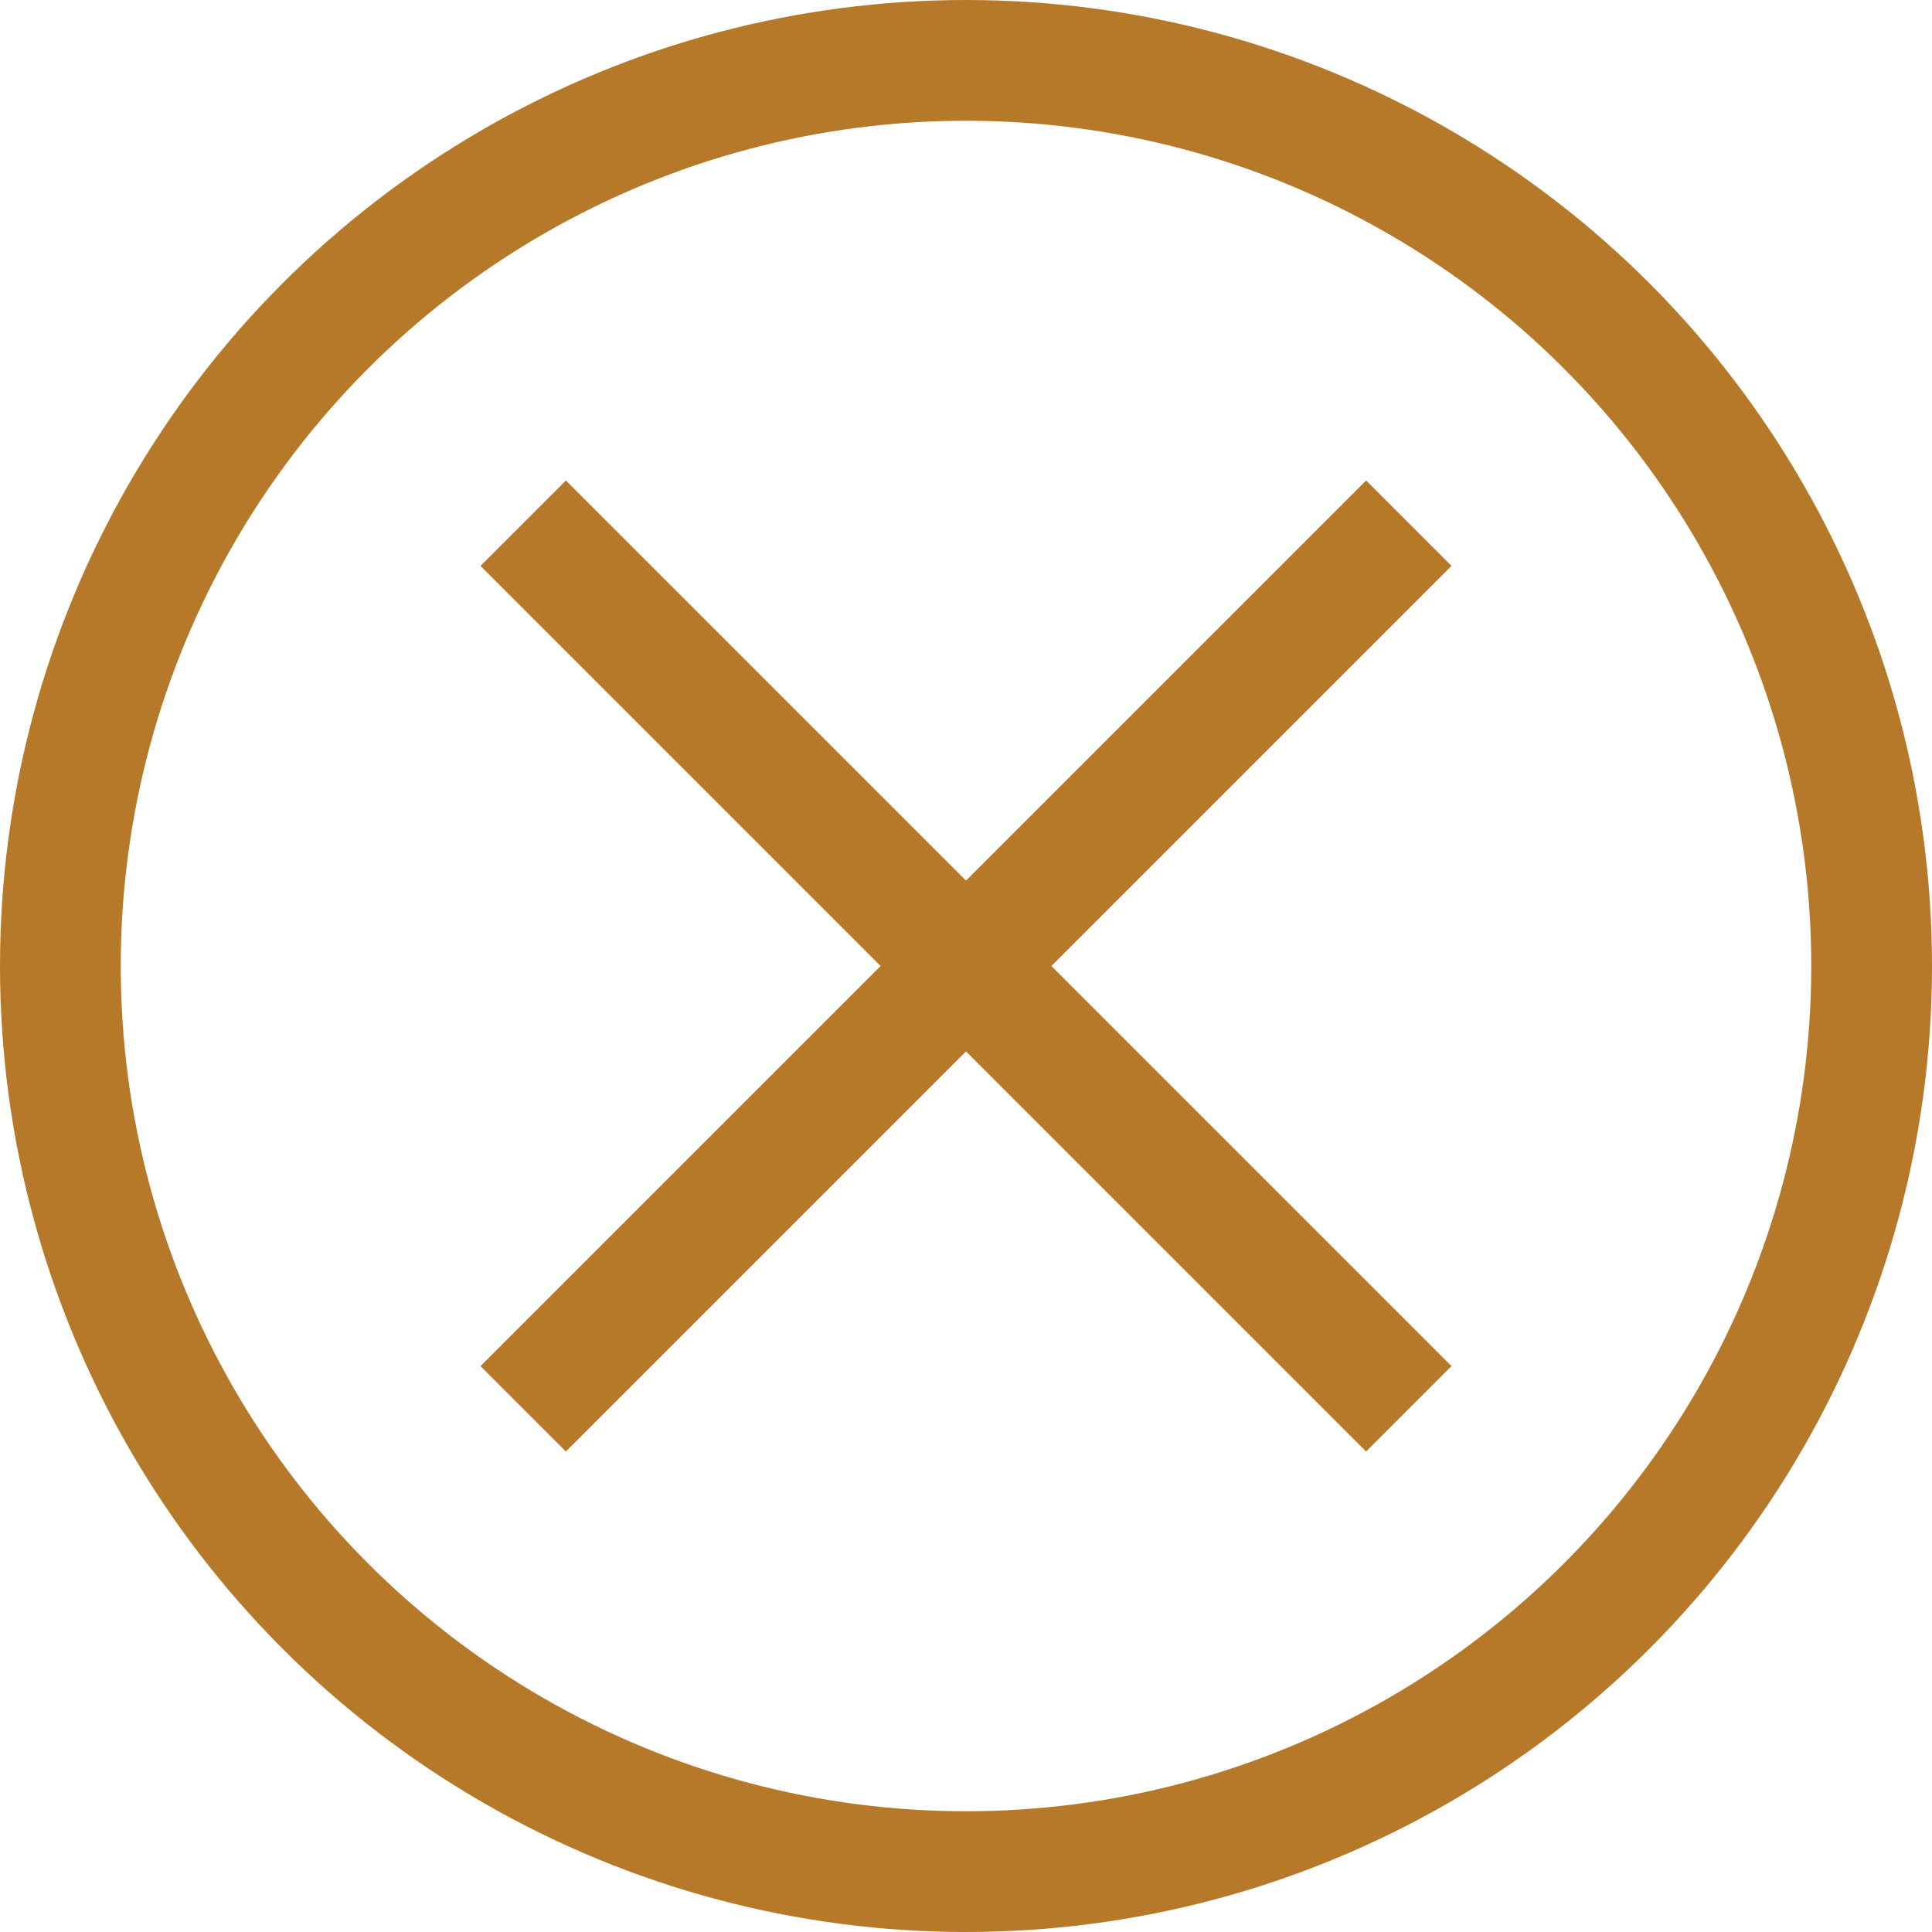
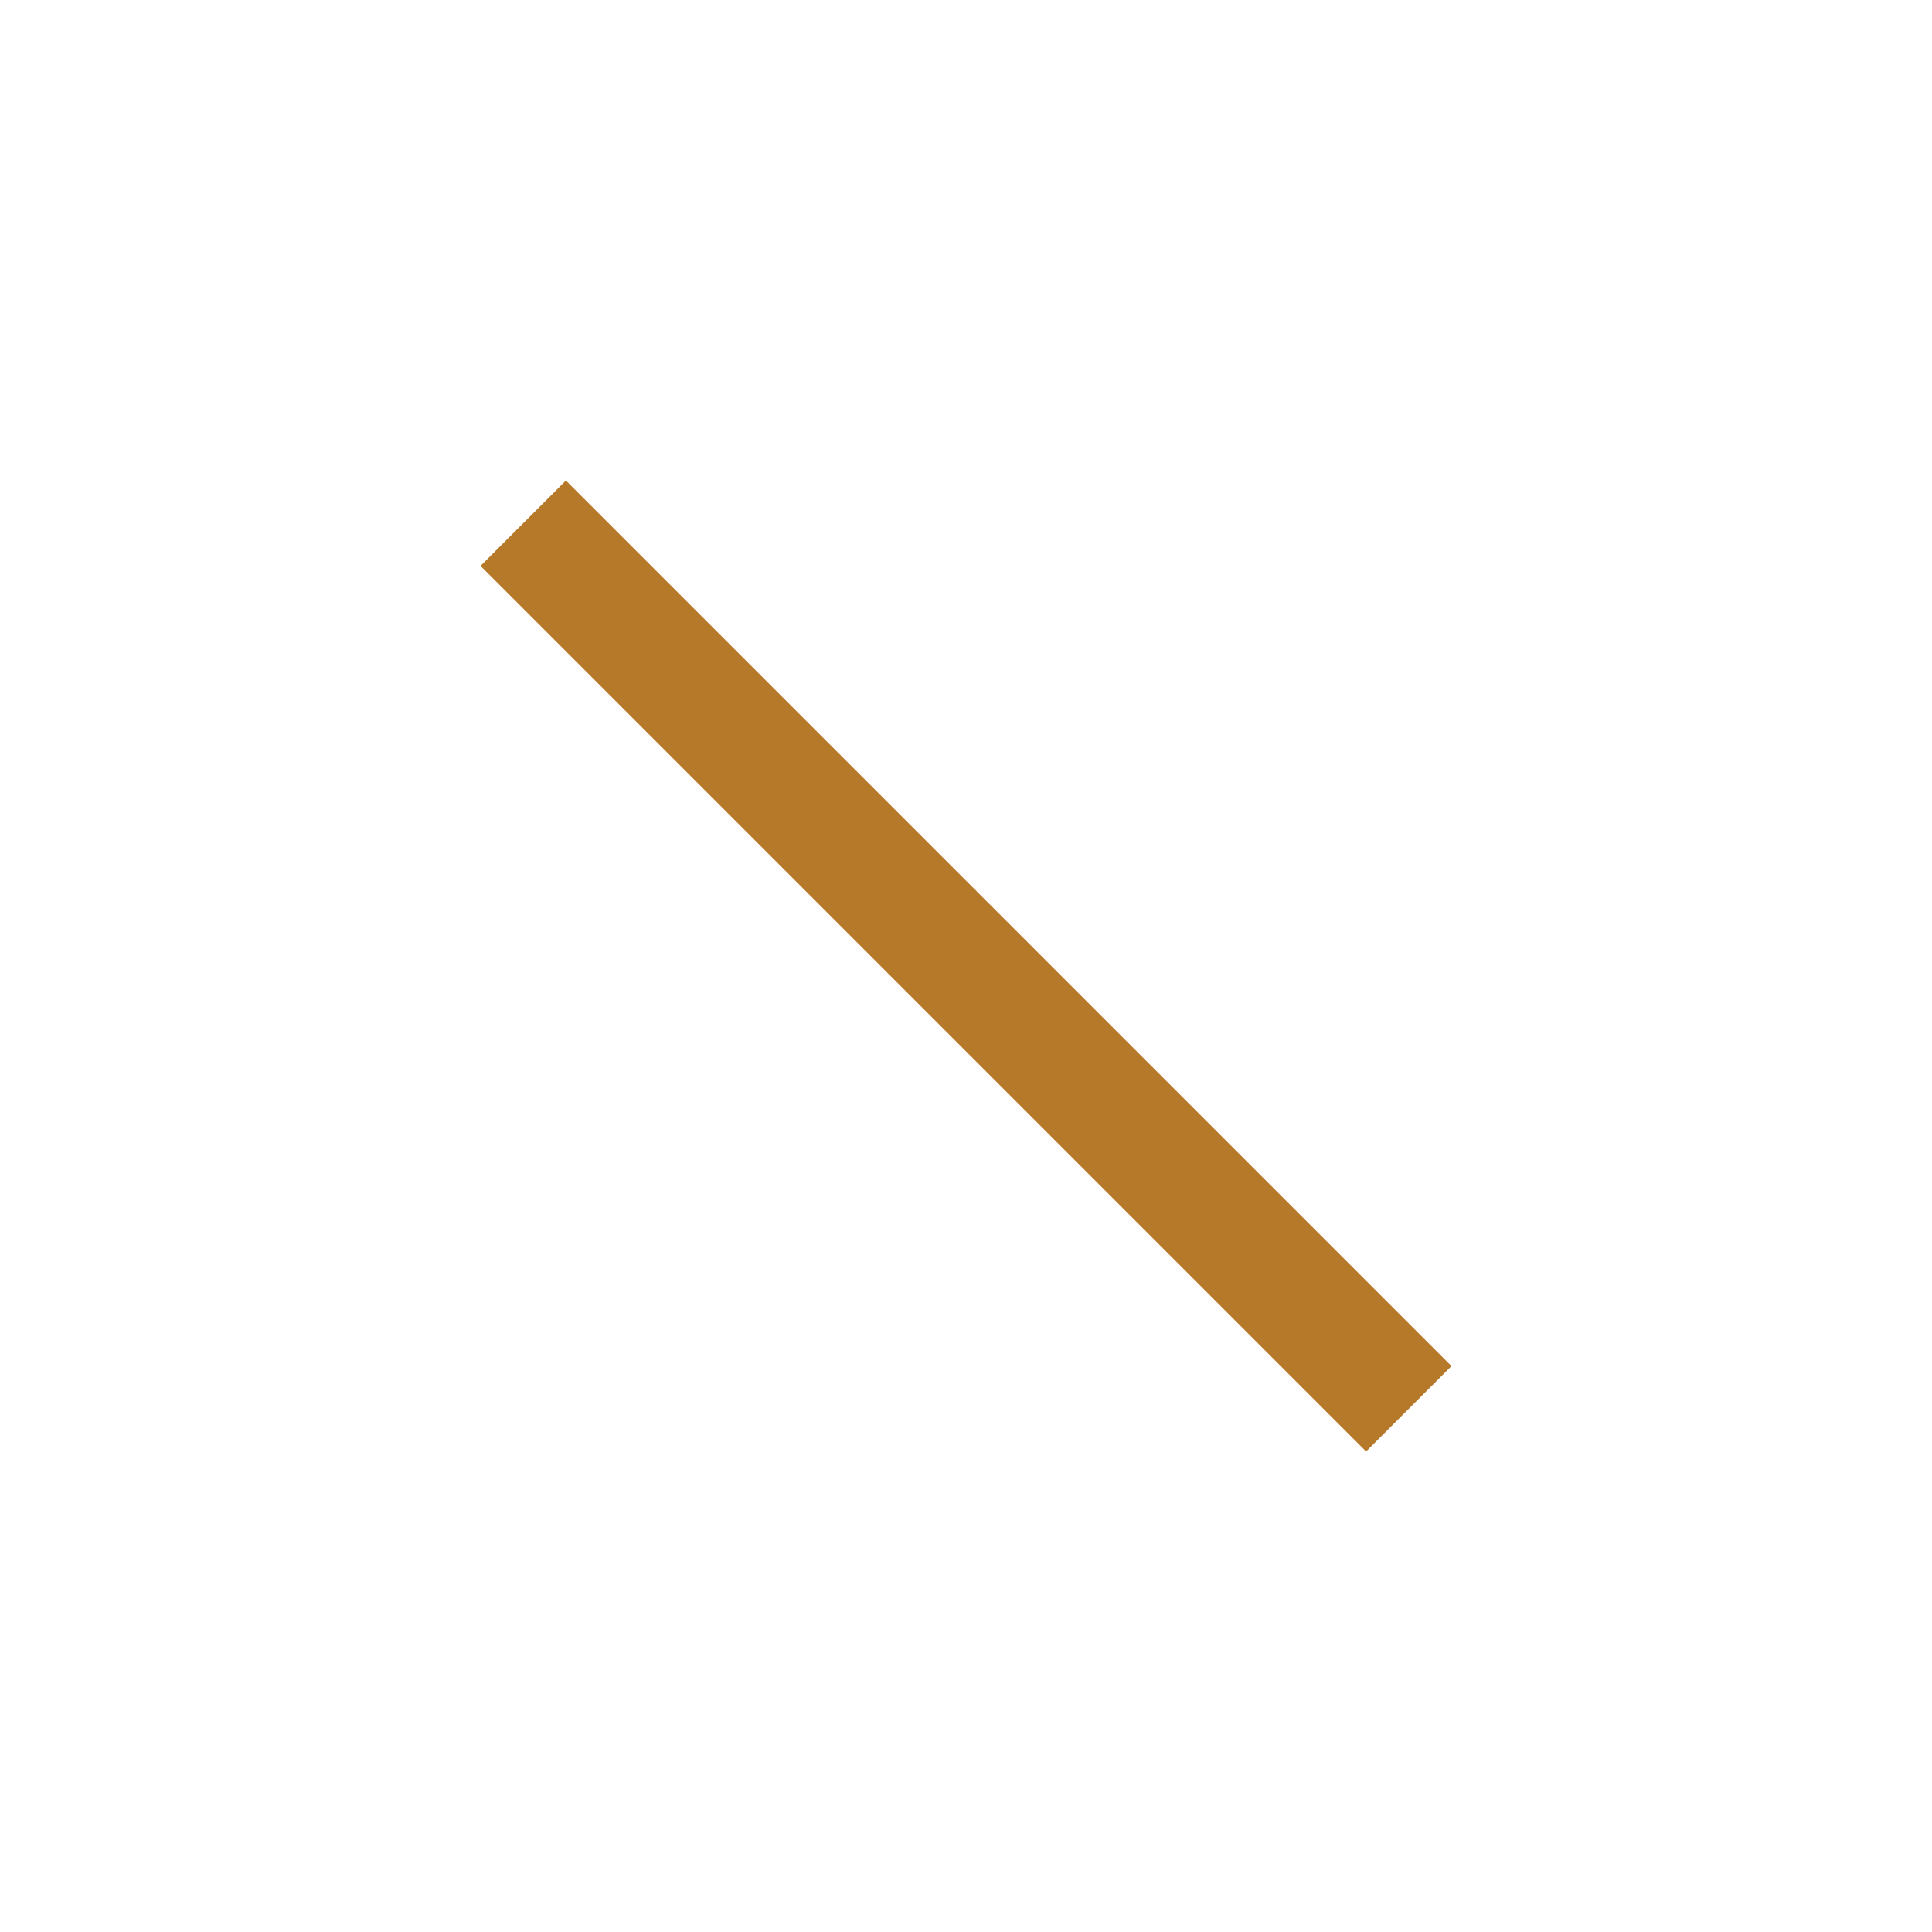
<svg xmlns="http://www.w3.org/2000/svg" width="16" height="16" viewBox="0 0 16 16">
  <g id="Group_848" data-name="Group 848" transform="translate(-1538 -1580)">
    <g id="Group_847" data-name="Group 847" transform="translate(0.5 -0.5)">
      <line id="Line_359" data-name="Line 359" x2="7.334" y2="7.334" transform="translate(1541.833 1584.833)" fill="none" stroke="#b67929" stroke-width="1" />
-       <line id="Line_360" data-name="Line 360" x1="7.334" y2="7.334" transform="translate(1541.833 1584.833)" fill="none" stroke="#b67929" stroke-width="1" />
    </g>
    <g id="Ellipse_21" data-name="Ellipse 21" transform="translate(1538 1580)" fill="none" stroke="#b67929" stroke-width="1">
      <circle cx="8" cy="8" r="8" stroke="none" />
-       <circle cx="8" cy="8" r="7.5" fill="none" />
    </g>
  </g>
</svg>